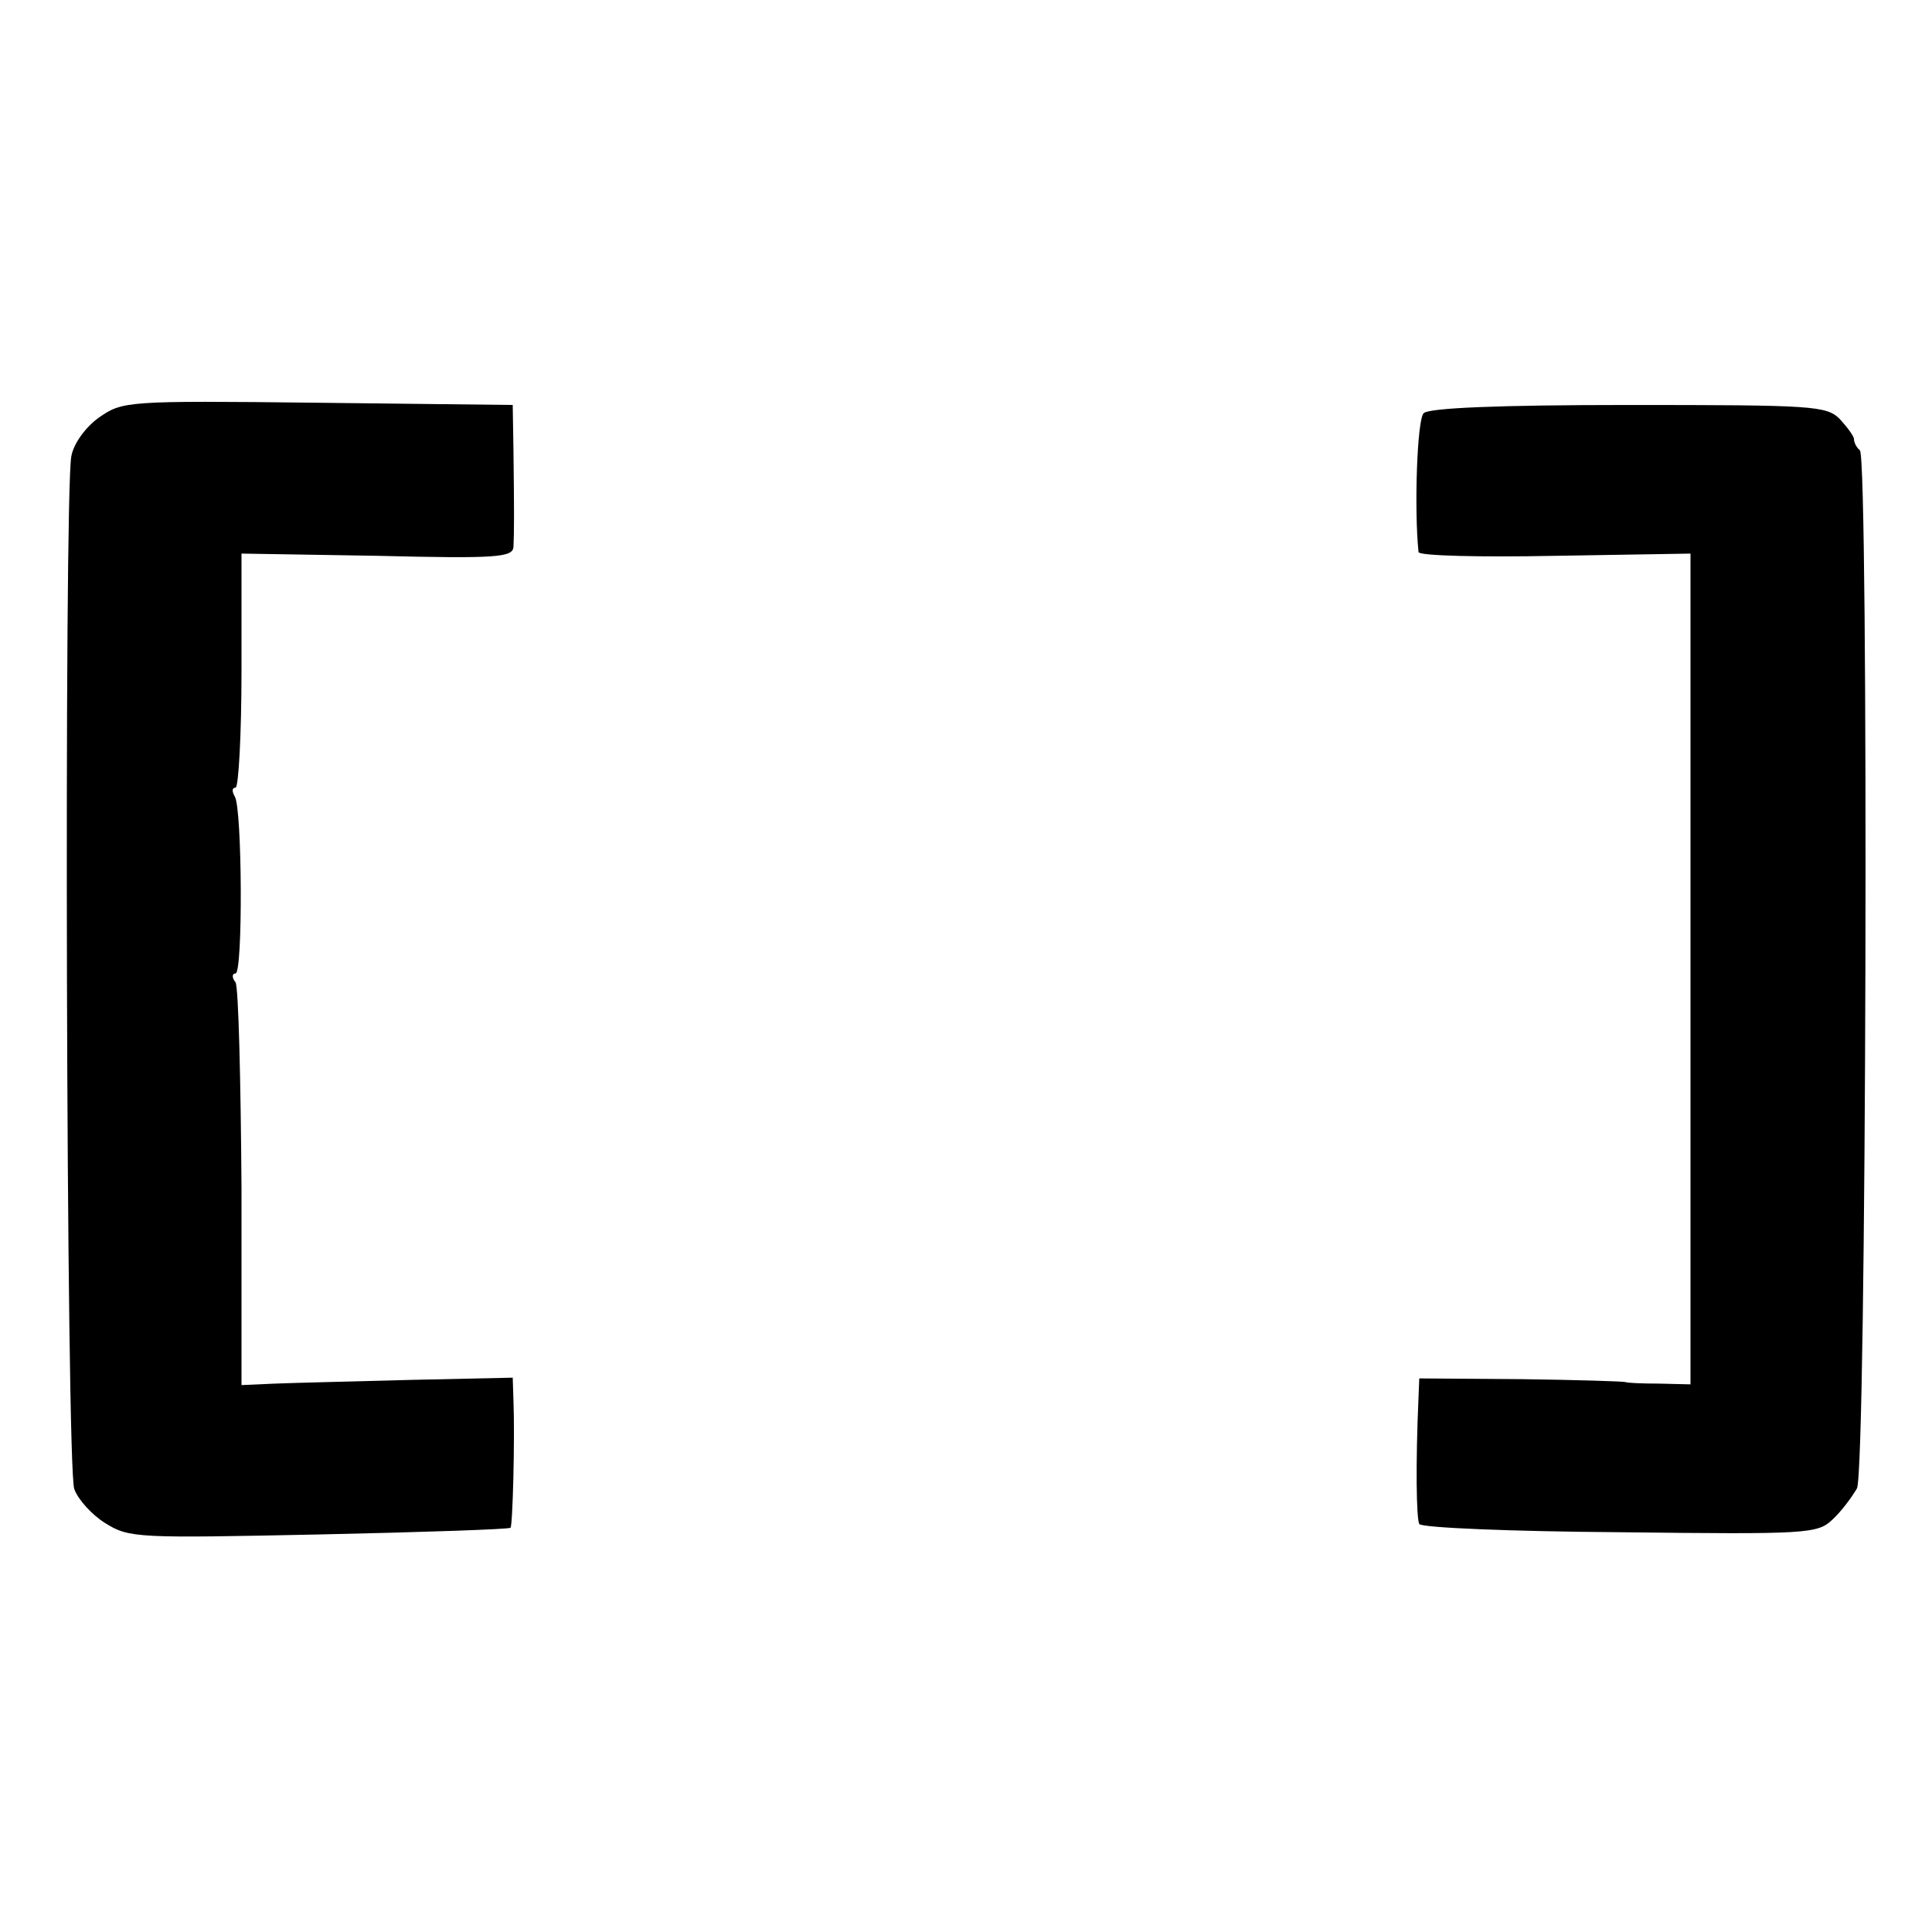
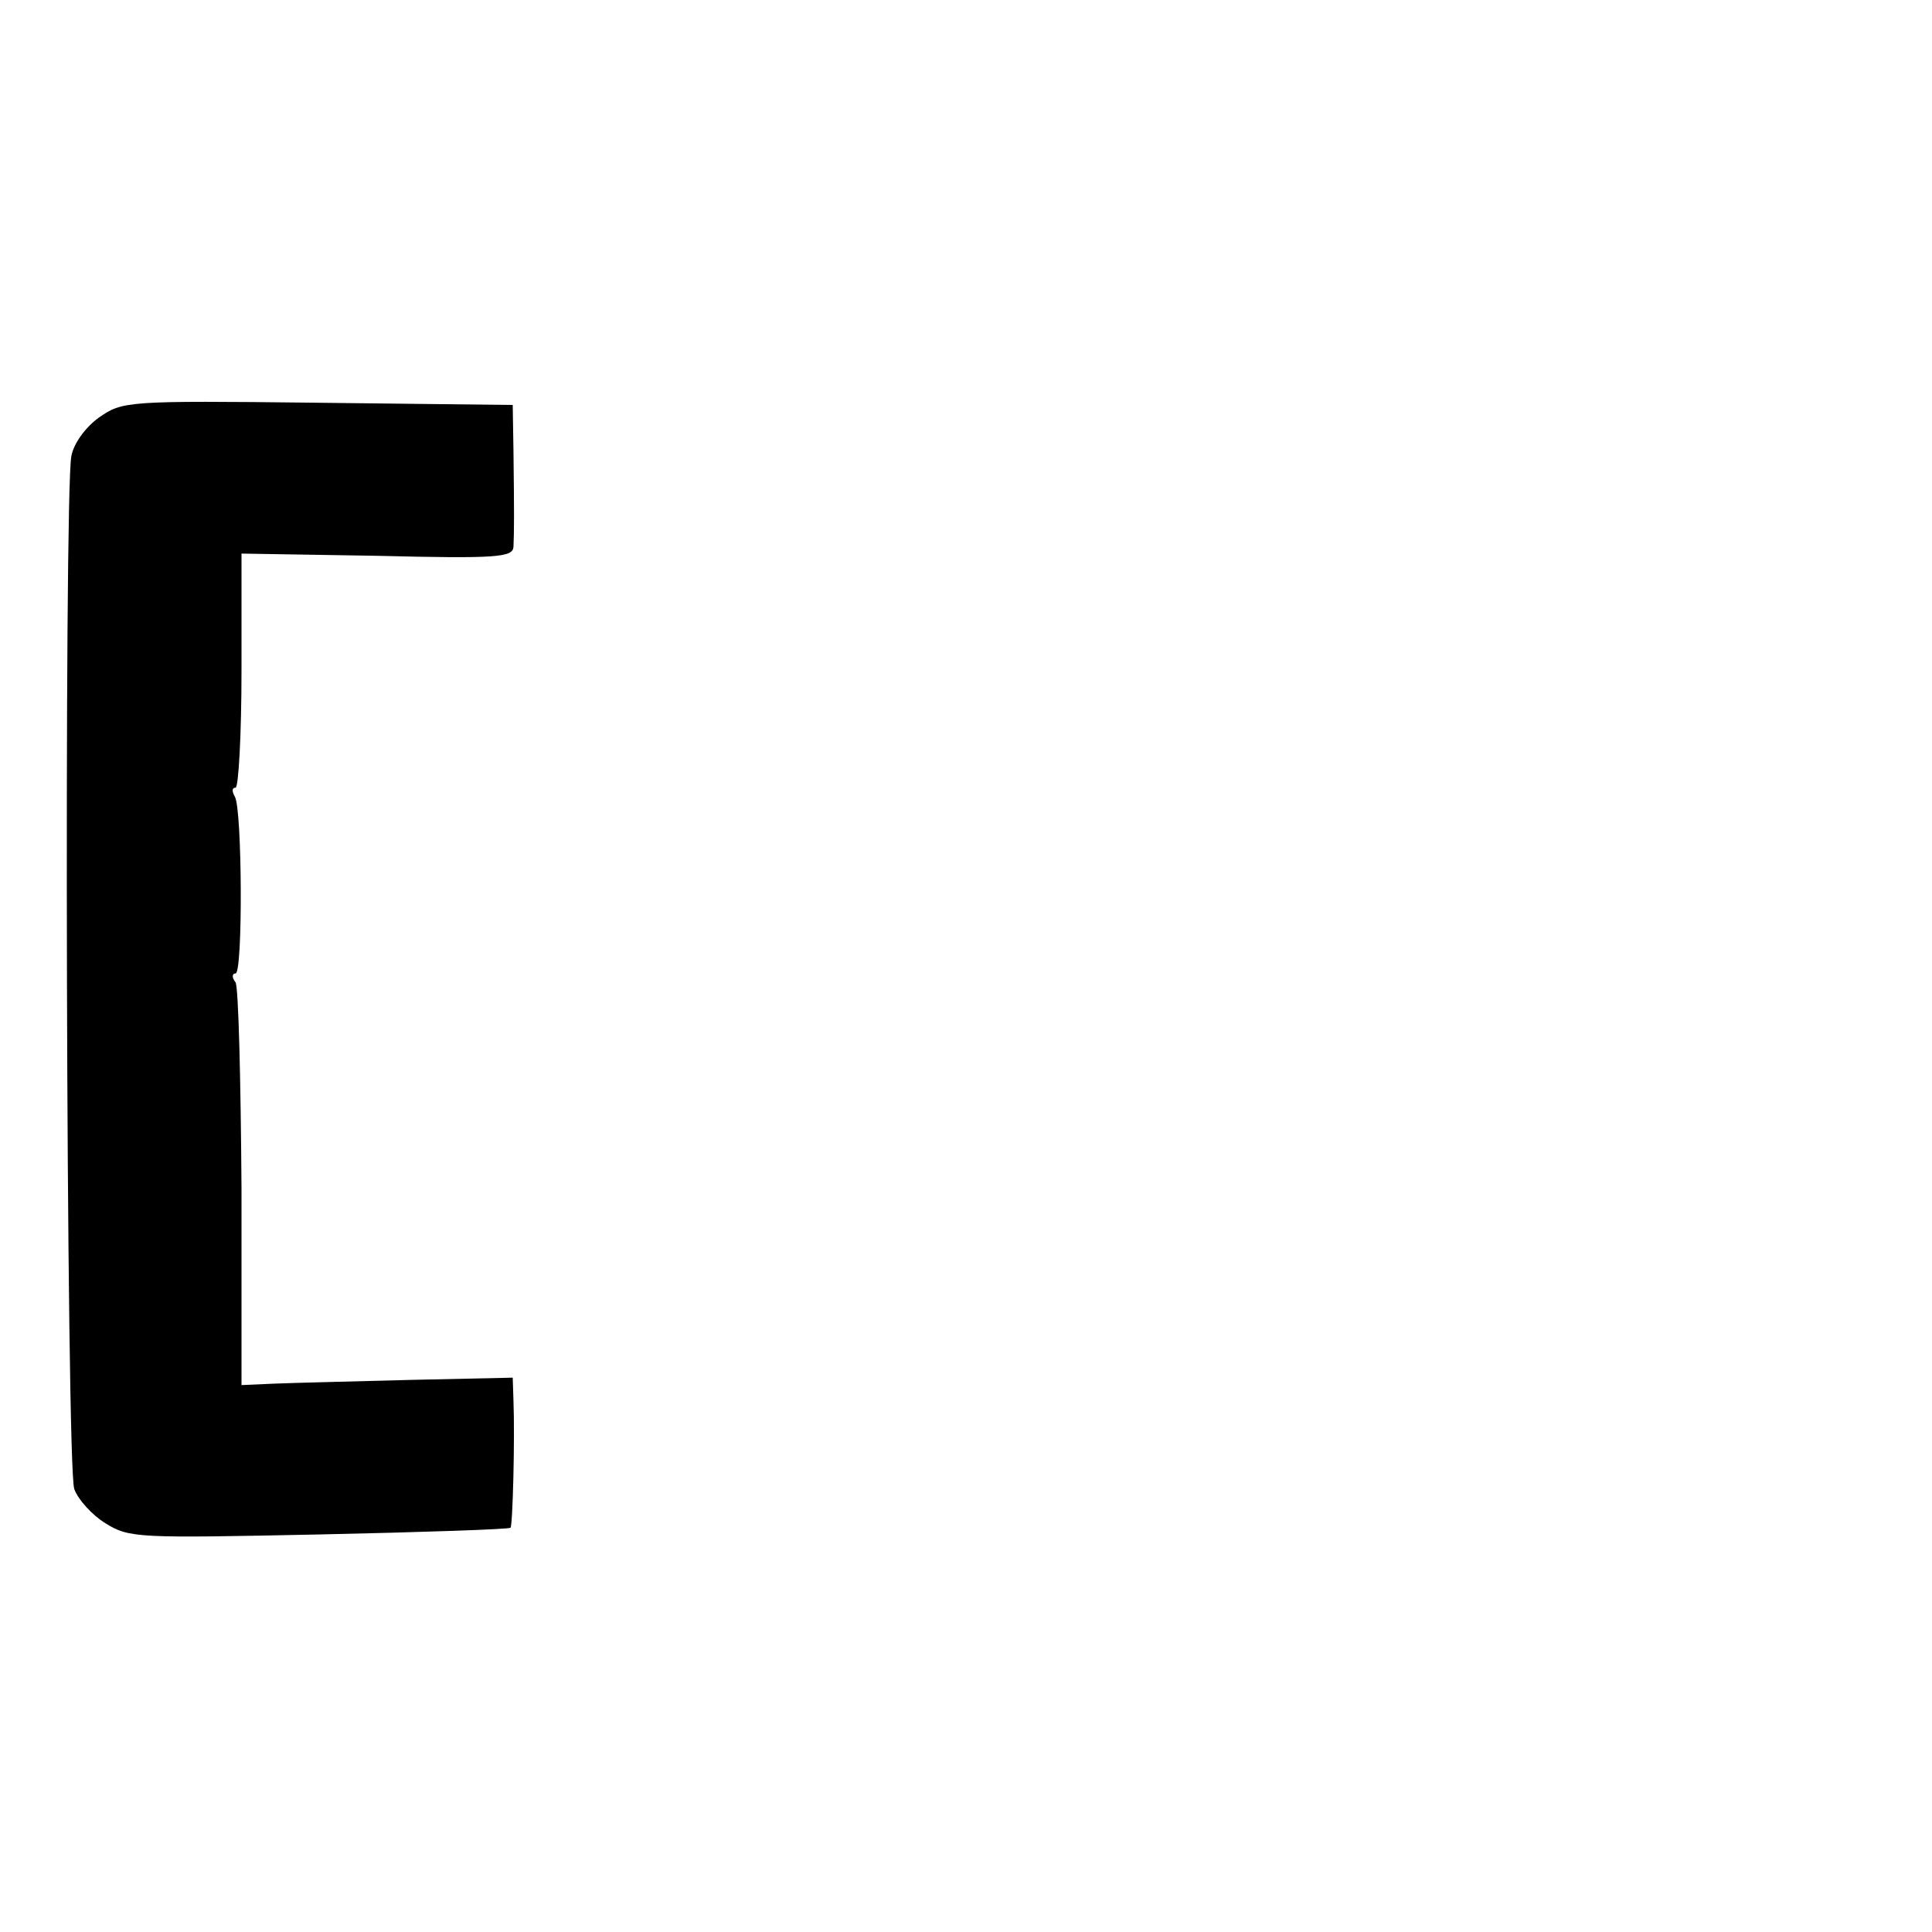
<svg xmlns="http://www.w3.org/2000/svg" version="1.0" width="260pt" height="260pt" viewBox="0 0 260 260" preserveAspectRatio="xMidYMid meet">
  <g transform="translate(0,260) scale(0.1,-0.1)" fill="#000000" stroke="none">
    <path d="M133 2038 c-18 -13 -34 -35 -37 -52 -10 -51 -7 -1363 4 -1390 5 -14 24 -35 42 -46 32 -20 44 -20 288 -15 140 3 255 7 257 9 3 2 6 121 4 171 l-1 31 -137 -3 c-76 -2 -158 -4 -183 -5 l-45 -2 0 265 c-1 145 -4 270 -8 277 -5 6 -5 12 0 12 10 0 9 222 -1 238 -4 7 -4 12 1 12 4 0 8 71 8 158 l0 157 183 -3 c161 -4 182 -2 183 12 1 20 1 50 0 129 l-1 62 -263 3 c-259 3 -262 2 -294 -20z" />
-     <path d="M1916 2044 c-9 -8 -13 -130 -7 -187 1 -5 83 -7 184 -5 l182 3 0 -559 0 -559 -42 1 c-24 0 -44 1 -45 2 -2 1 -65 3 -140 4 l-138 1 -1 -25 c-4 -90 -3 -163 1 -171 4 -5 125 -10 271 -11 252 -3 265 -2 285 17 12 11 26 30 33 42 13 25 16 1384 4 1397 -5 4 -8 11 -8 15 0 4 -9 16 -19 27 -18 18 -36 19 -285 19 -175 0 -268 -4 -275 -11z" />
  </g>
</svg>